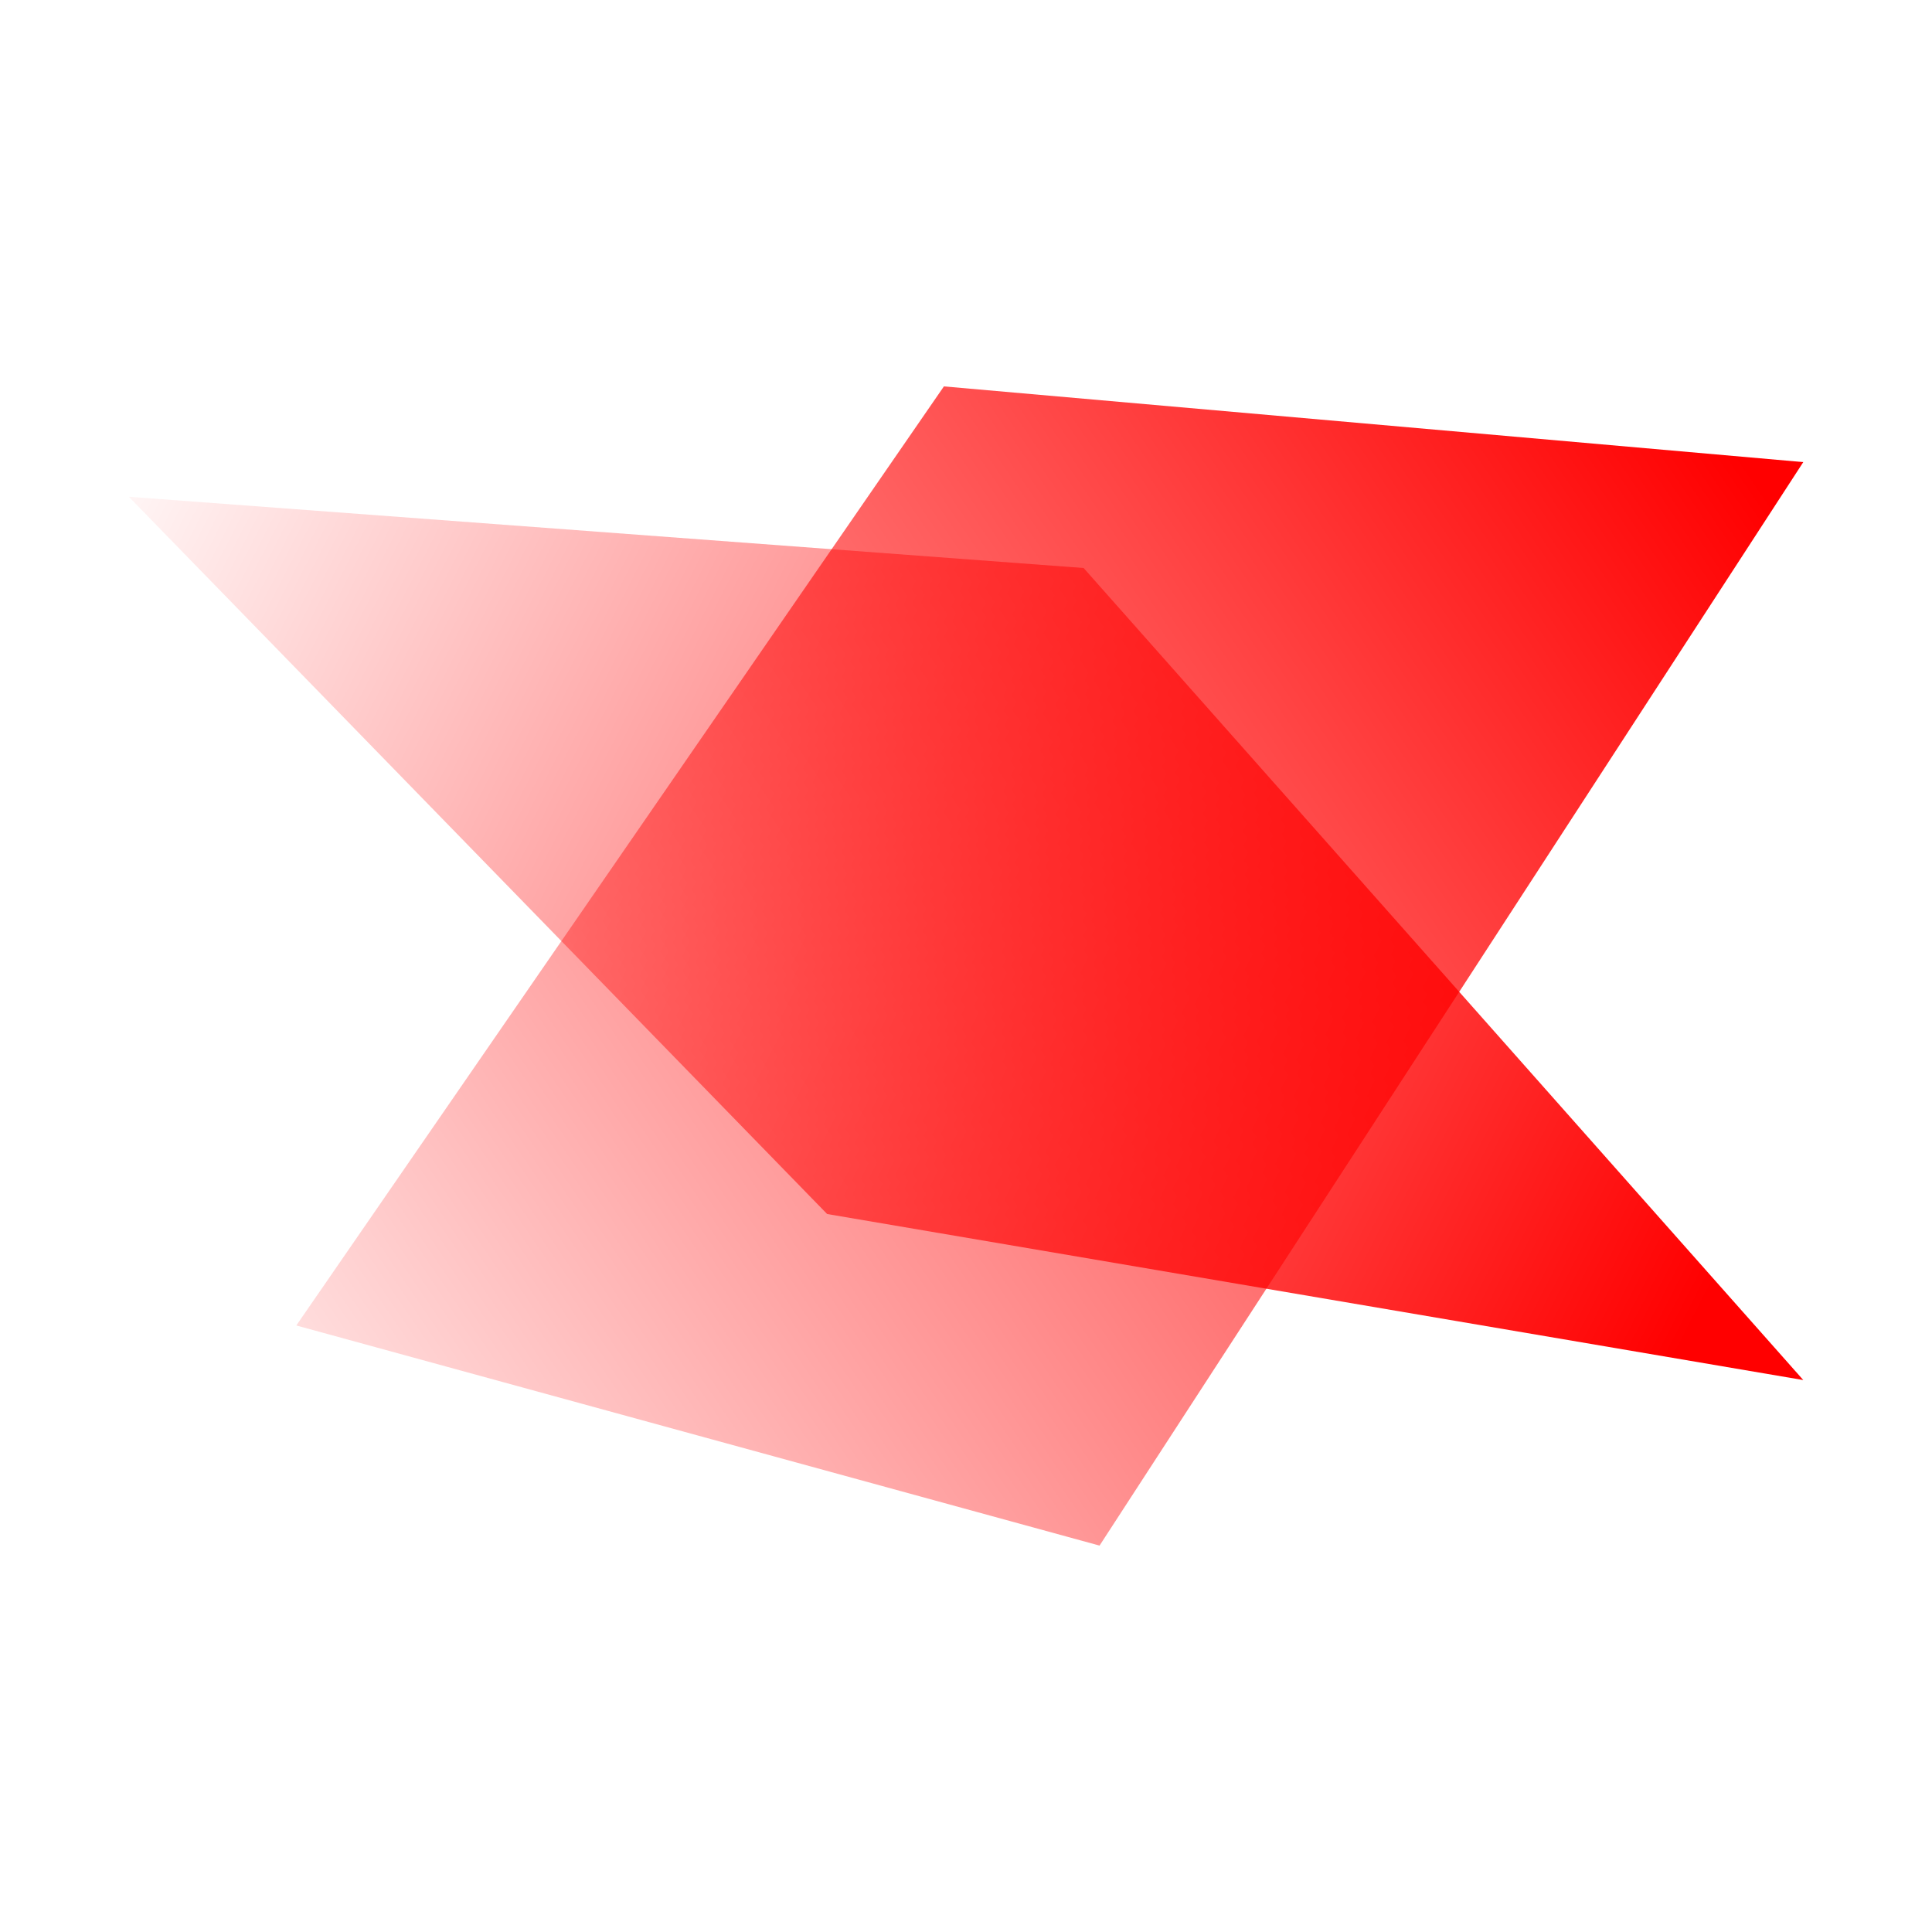
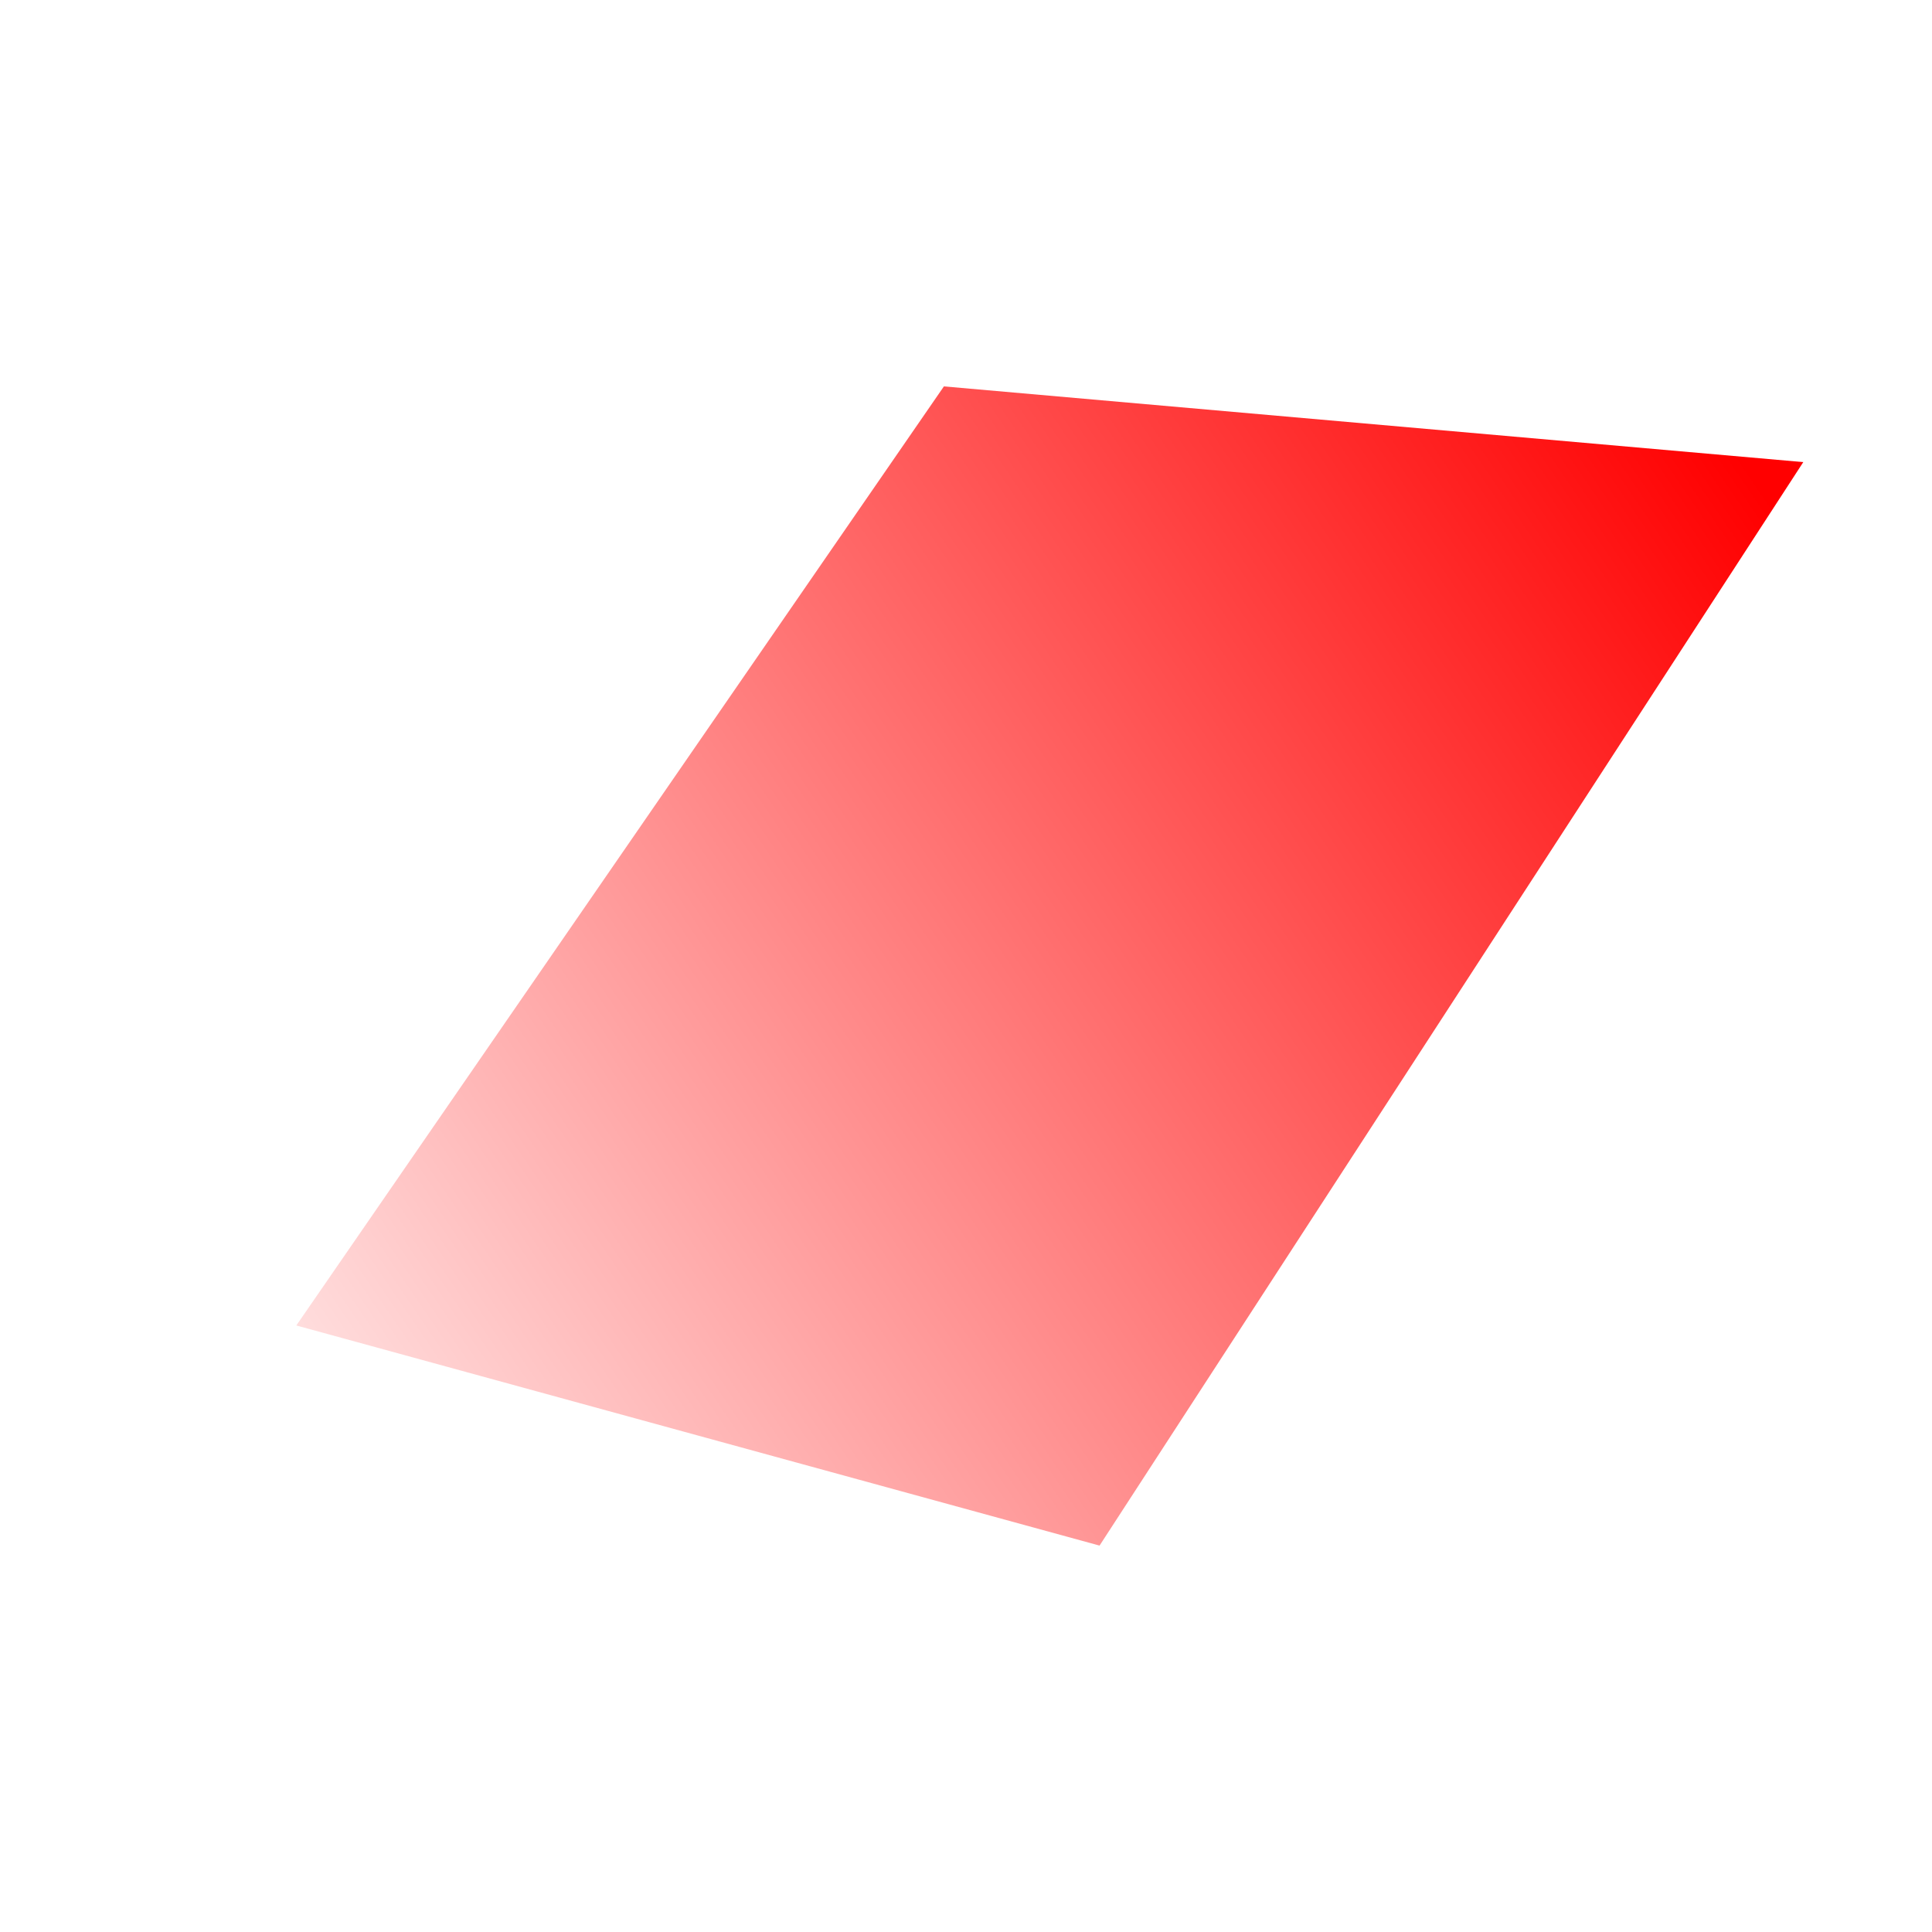
<svg xmlns="http://www.w3.org/2000/svg" width="16" height="16" viewBox="0 0 16 16" fill="none">
-   <path d="M8.974 4.704L1.067 4.114L6.85 10.054L14.934 11.429L8.974 4.704Z" fill="url(#paint0_linear_127_5)" />
-   <path d="M2.454 10.977L7.817 3.2L14.934 3.827L9.106 12.8L2.454 10.977Z" fill="url(#paint1_linear_127_5)" />
+   <path d="M2.454 10.977L7.817 3.2L14.934 3.827L9.106 12.8L2.454 10.977" fill="url(#paint1_linear_127_5)" />
  <defs>
    <linearGradient id="paint0_linear_127_5" x1="14.009" y1="10.972" x2="0.436" y2="3.993" gradientUnits="userSpaceOnUse">
      <stop stop-color="#FF0000" />
      <stop offset="1" stop-color="#FF0000" stop-opacity="0" />
    </linearGradient>
    <linearGradient id="paint1_linear_127_5" x1="14.471" y1="3.886" x2="1.16" y2="12.937" gradientUnits="userSpaceOnUse">
      <stop stop-color="#FF0000" />
      <stop offset="1" stop-color="#FF0000" stop-opacity="0" />
    </linearGradient>
  </defs>
</svg>